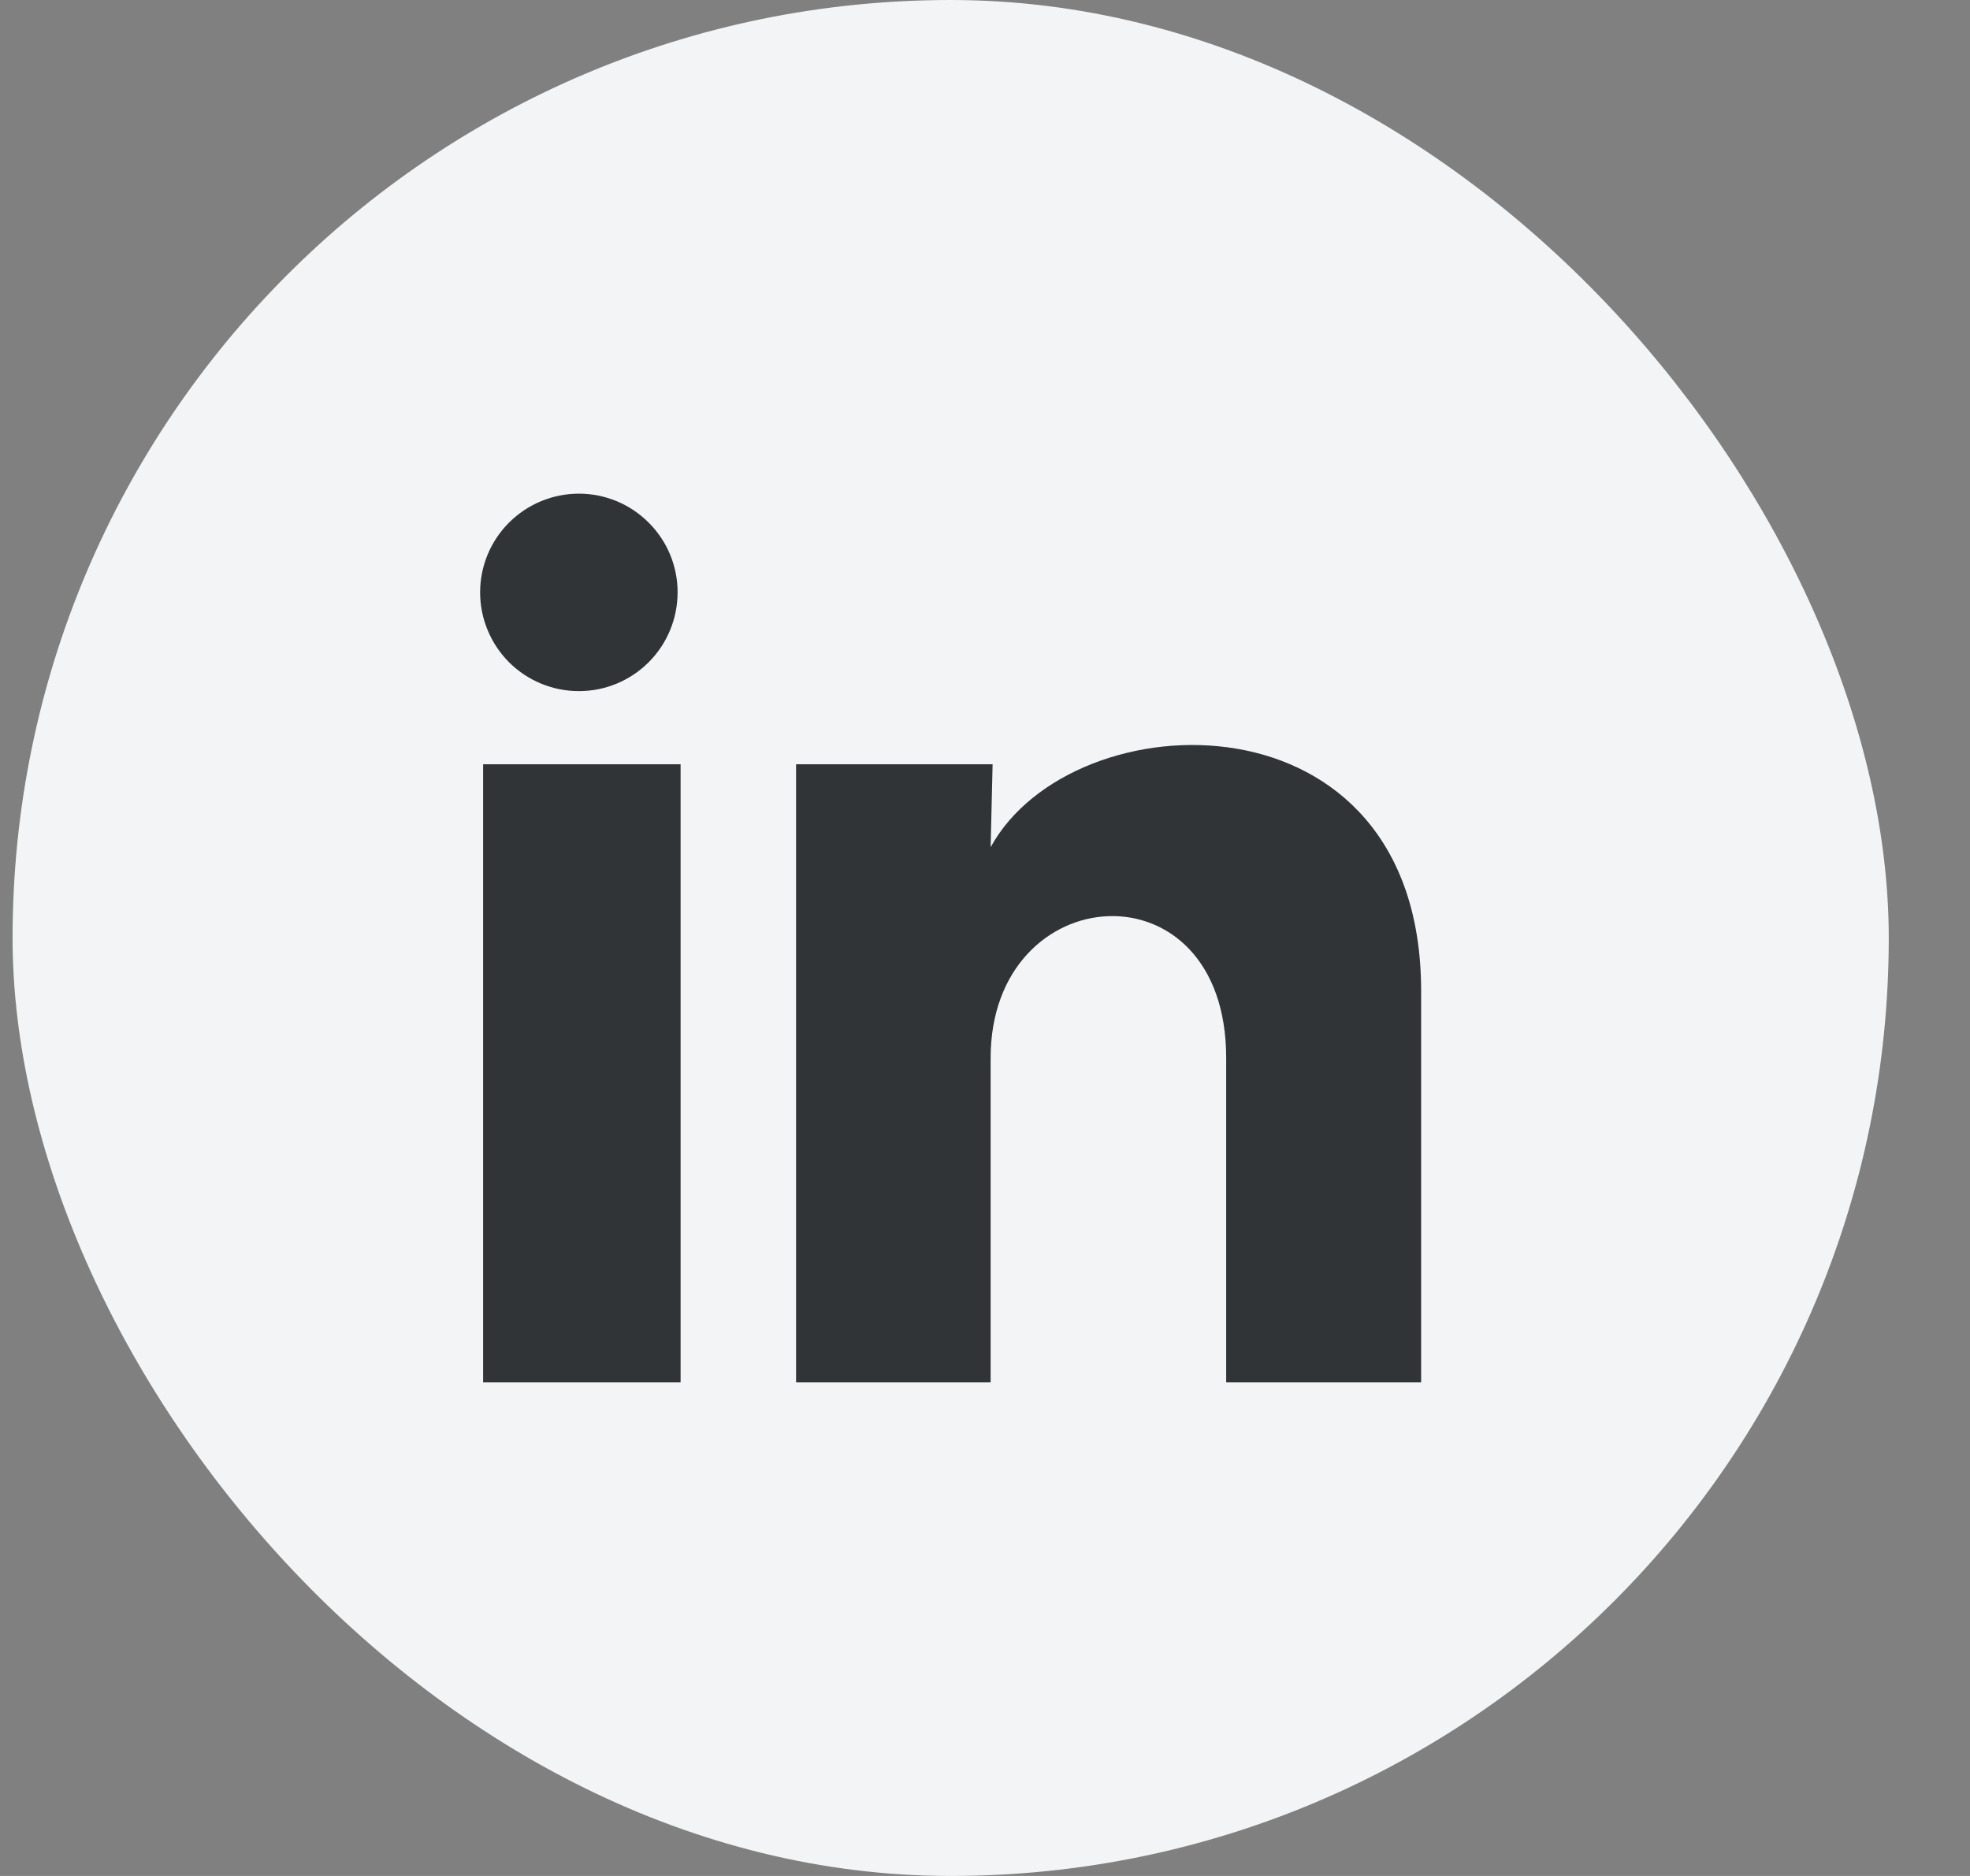
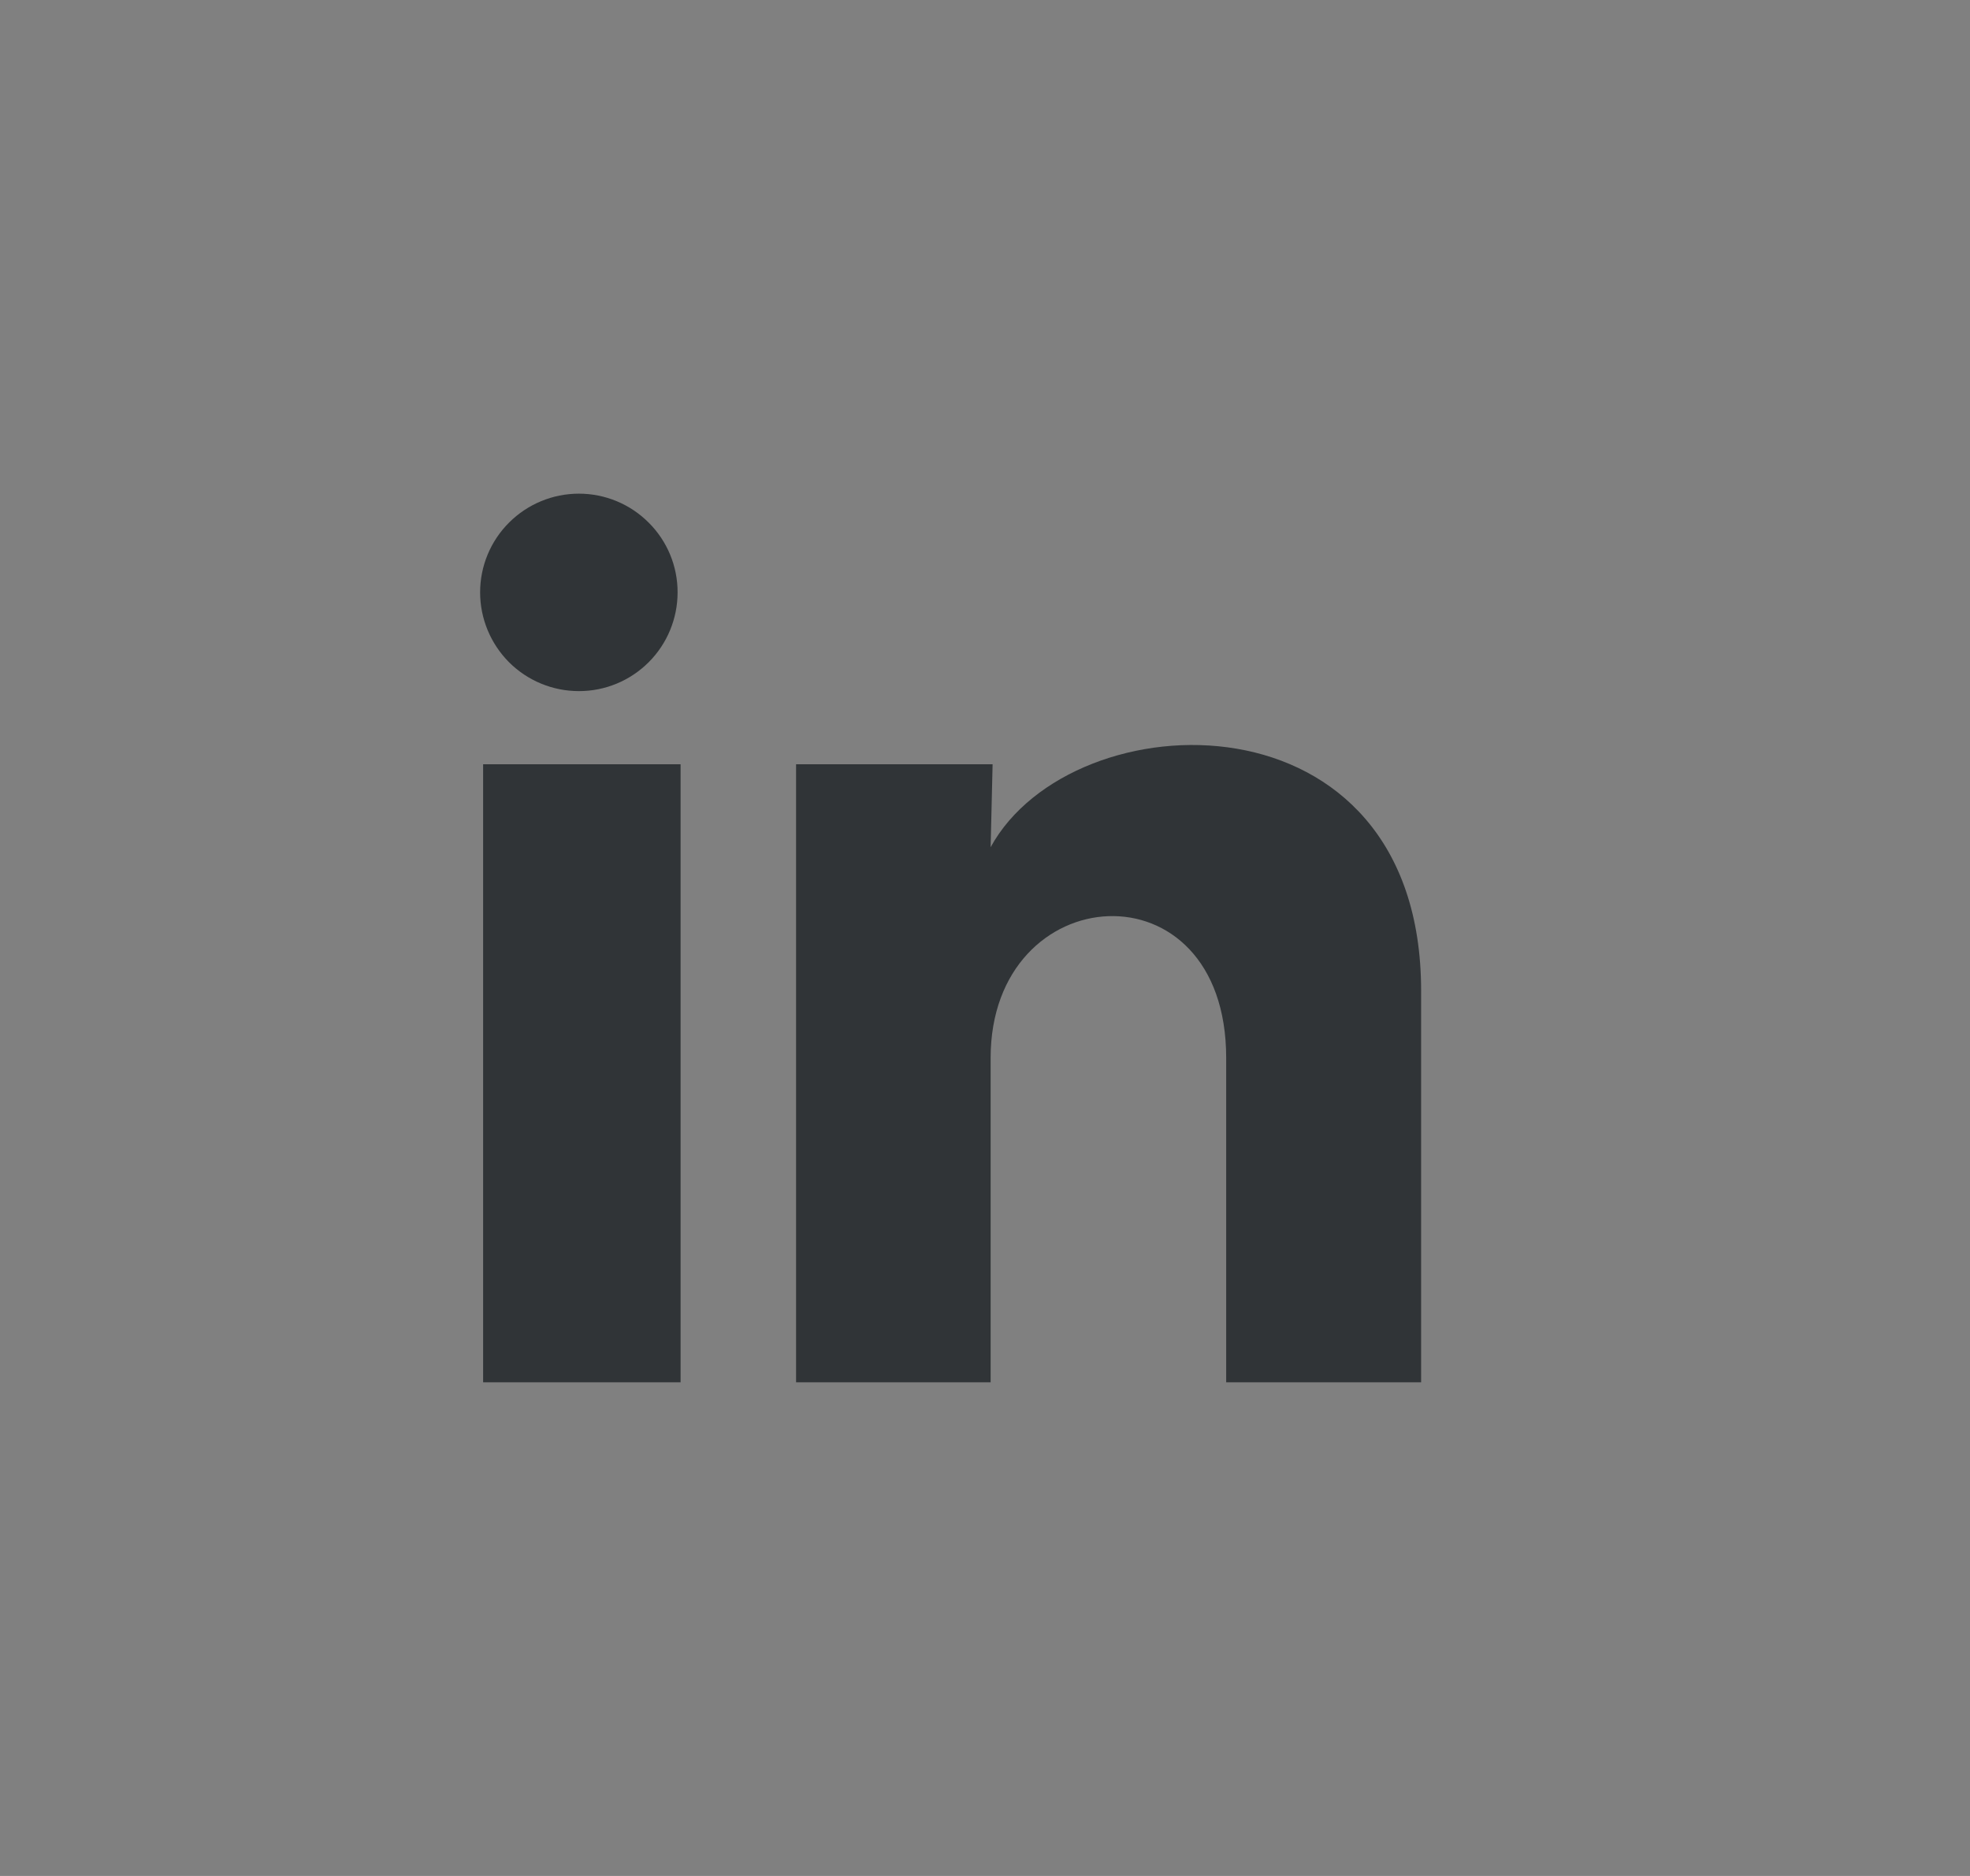
<svg xmlns="http://www.w3.org/2000/svg" width="21" height="20" viewBox="0 0 21 20" fill="none">
  <rect x="0" y="0" width="21" height="20" fill="#808080" stroke="none" />
-   <rect x="0.134" width="20" height="20" rx="10" fill="#F2F4F5" />
  <path d="M7.223 6.316C7.223 6.595 7.112 6.863 6.915 7.06C6.717 7.258 6.449 7.369 6.17 7.368C5.891 7.368 5.623 7.257 5.426 7.06C5.229 6.862 5.118 6.594 5.118 6.315C5.118 6.036 5.229 5.768 5.427 5.571C5.624 5.374 5.892 5.263 6.171 5.263C6.45 5.263 6.718 5.374 6.915 5.572C7.113 5.769 7.224 6.037 7.223 6.316ZM7.255 8.148H5.15V14.737H7.255V8.148ZM10.581 8.148H8.486V14.737H10.56V11.279C10.56 9.353 13.071 9.174 13.071 11.279V14.737H15.149V10.564C15.149 7.316 11.434 7.437 10.56 9.032L10.581 8.148Z" fill="#303437" />
</svg>